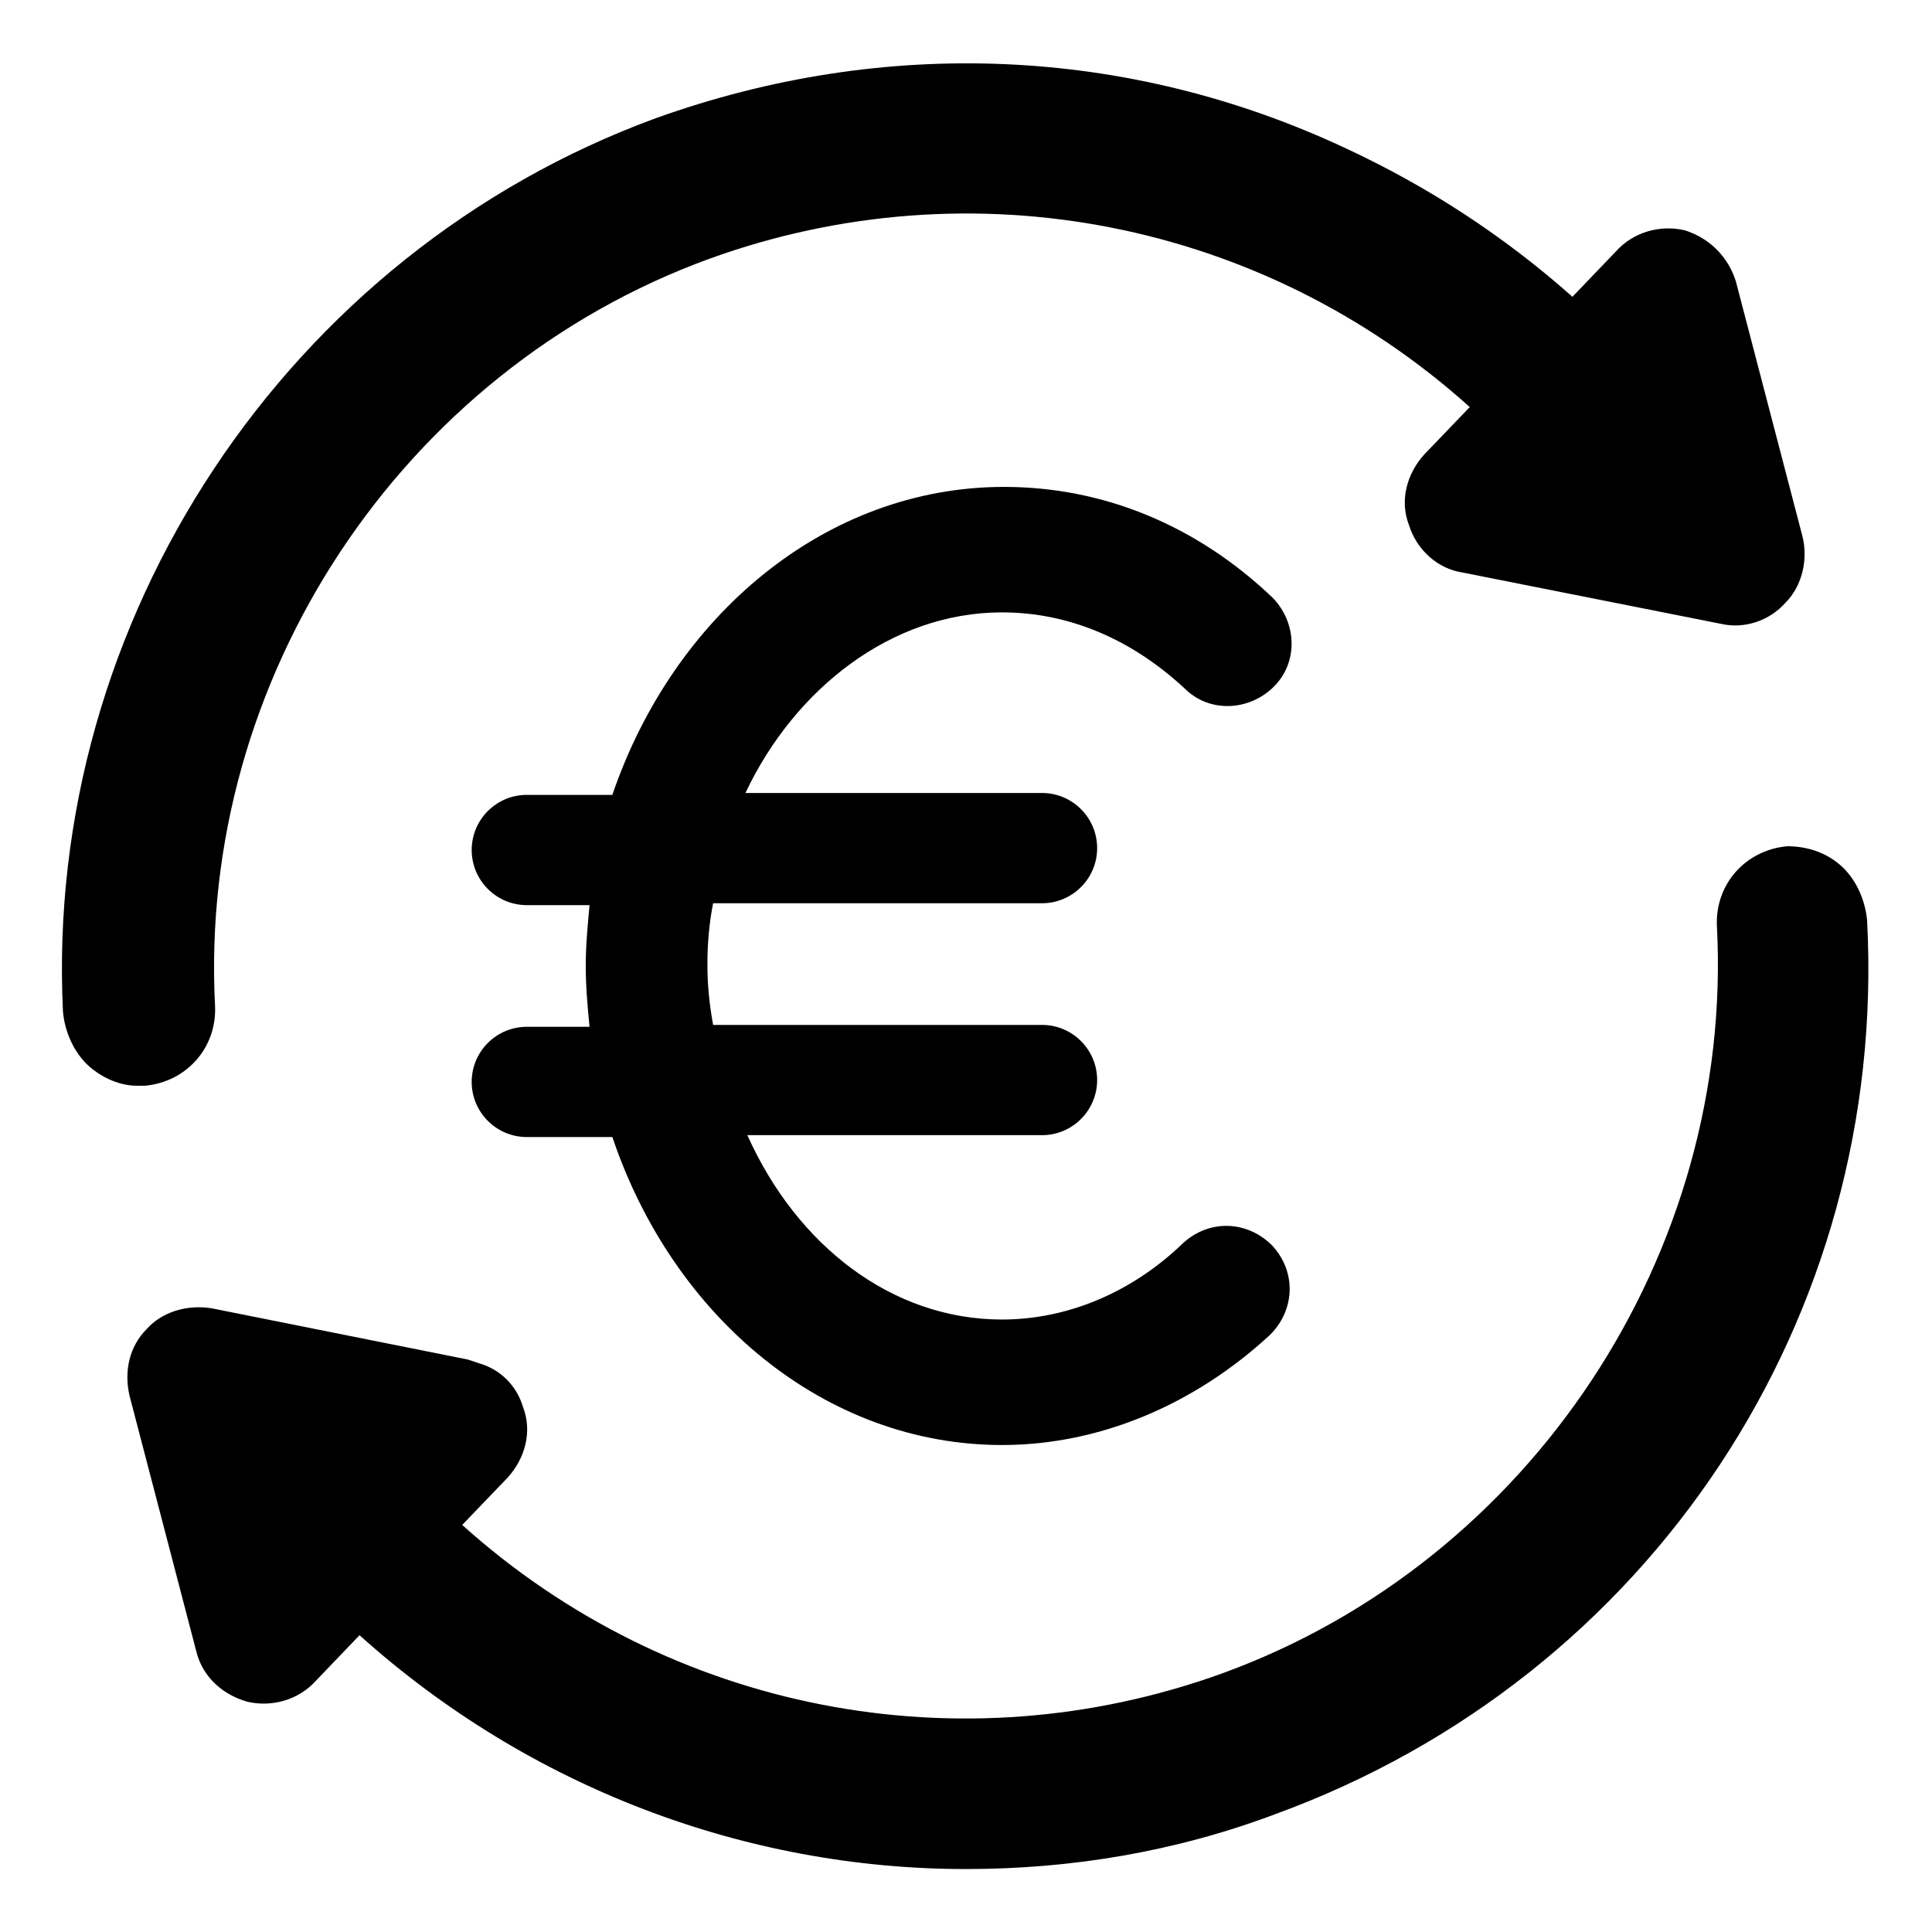
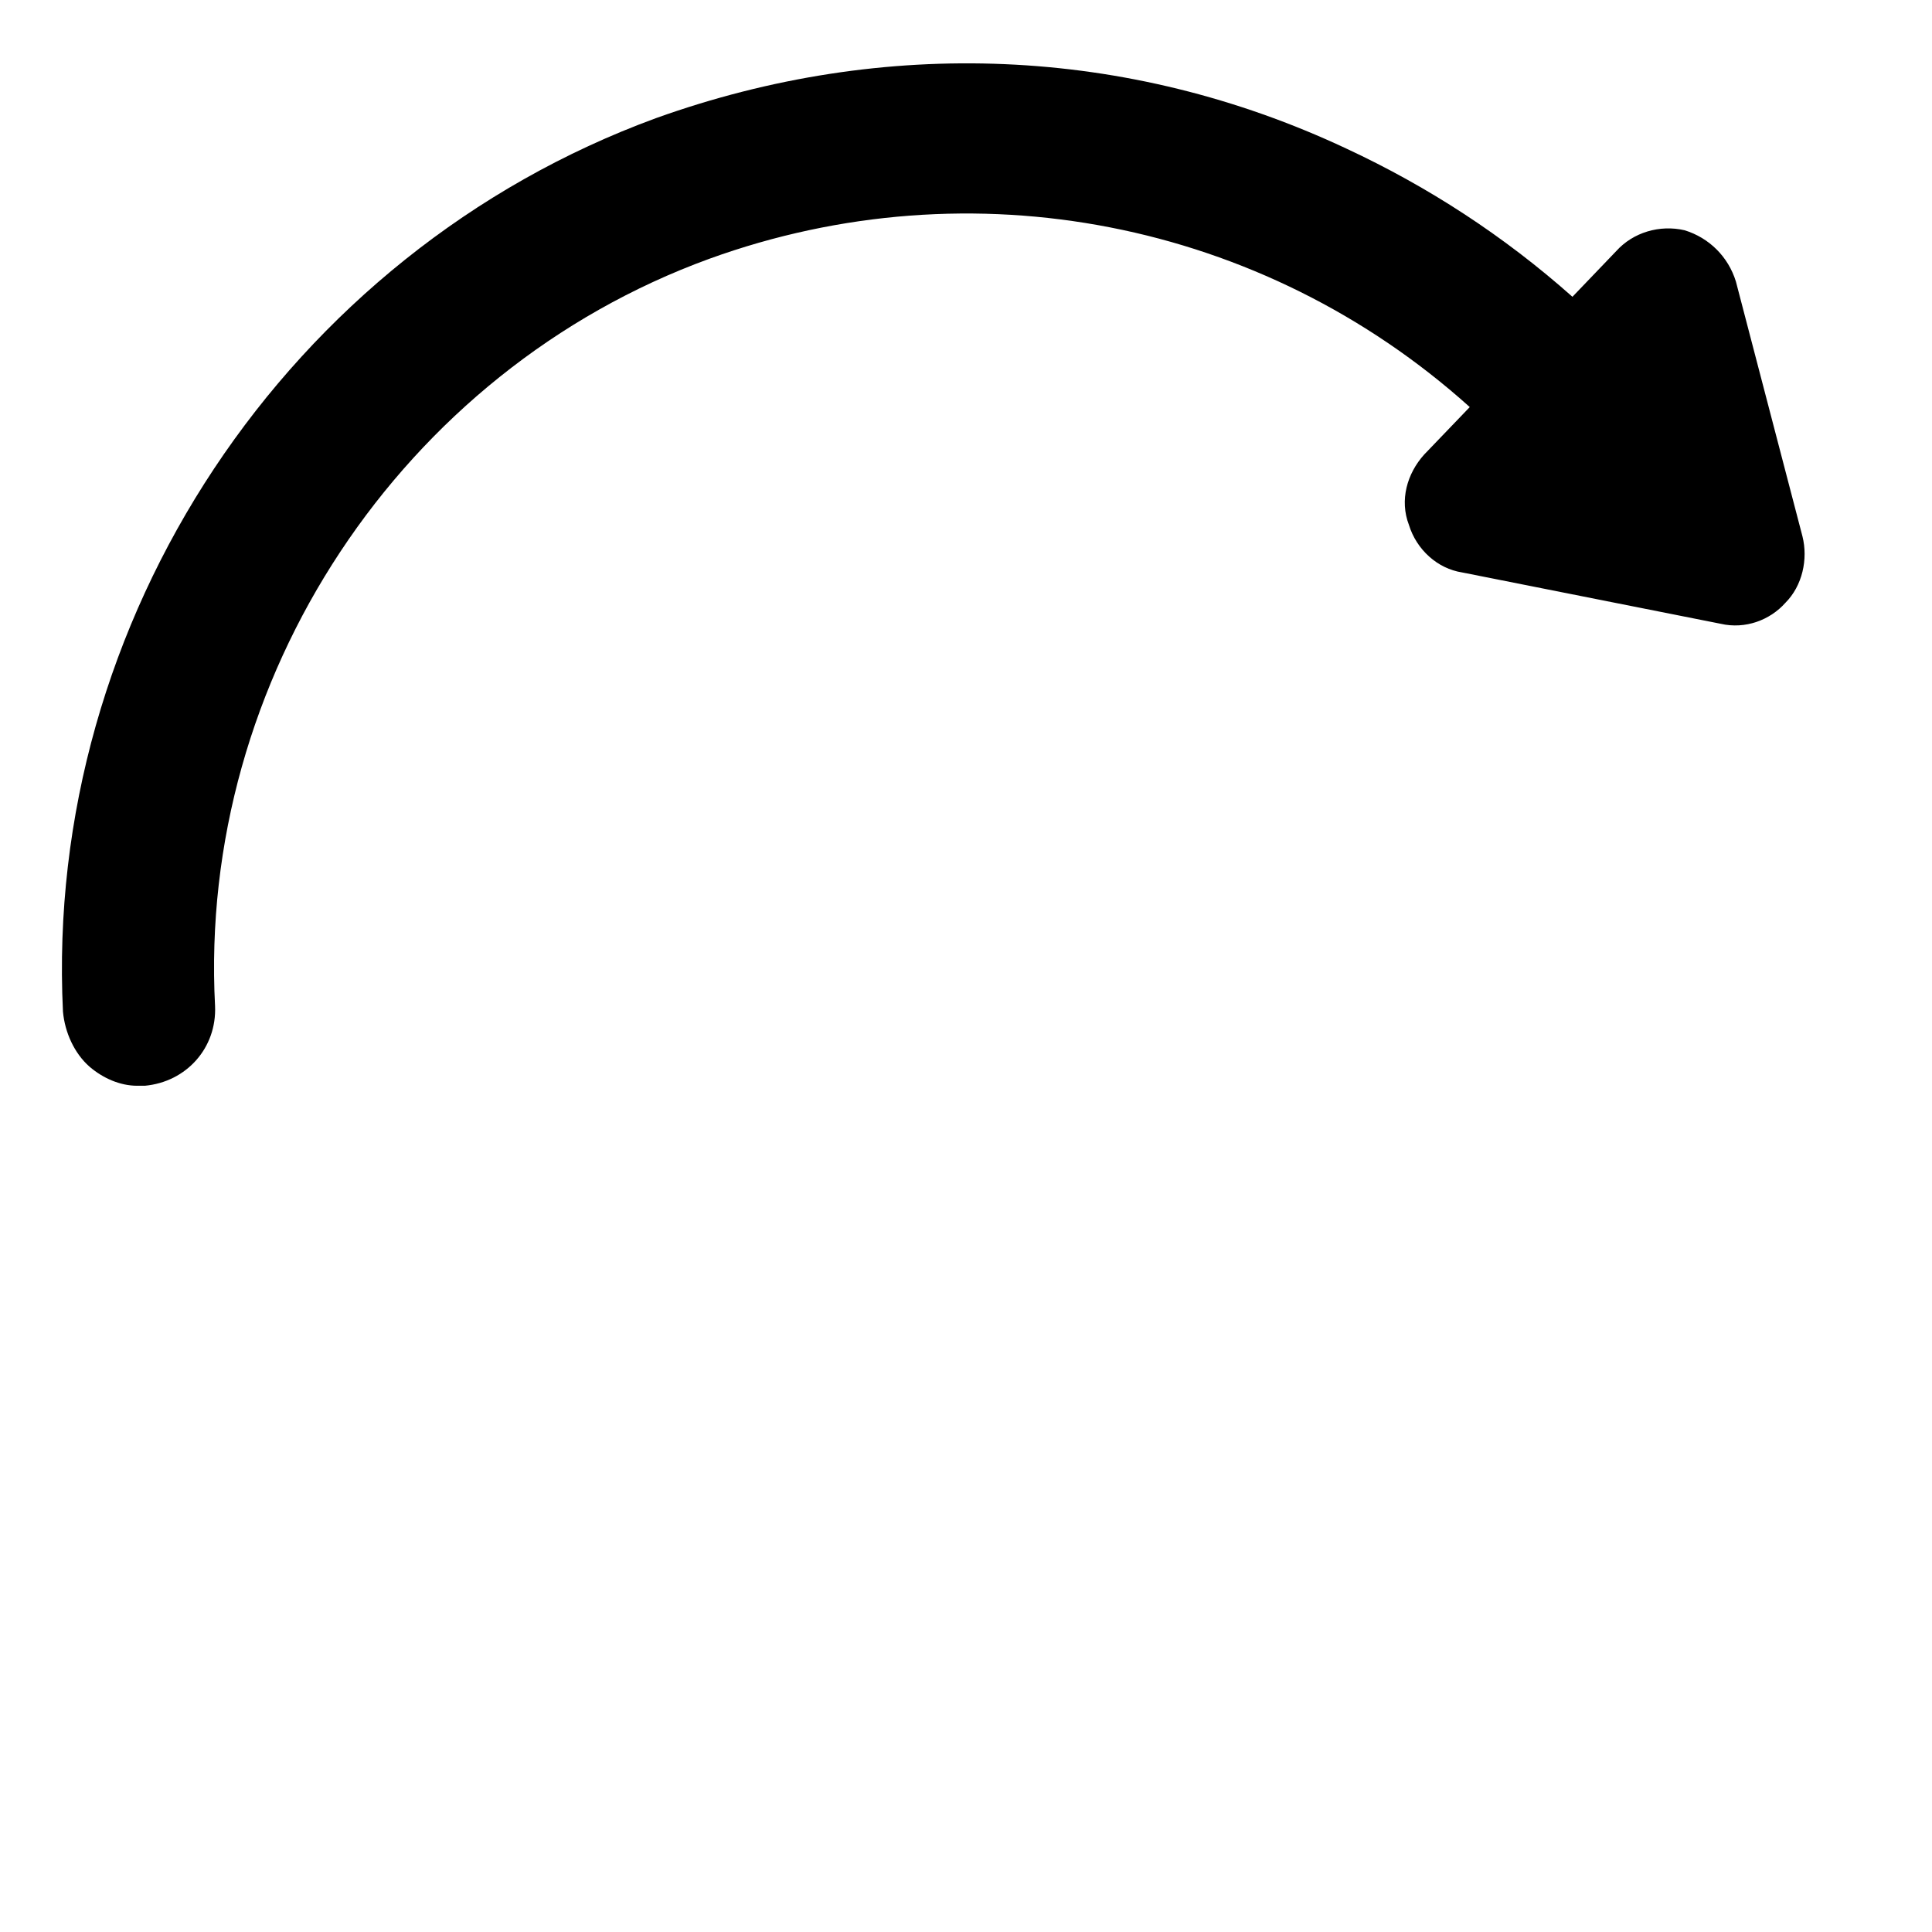
<svg xmlns="http://www.w3.org/2000/svg" fill="#000000" width="800px" height="800px" version="1.1" viewBox="144 144 512 512">
  <g>
    <path d="m182.35 431.74c11.082-1.008 19.145-10.078 18.641-21.16-4.535-86.656 49.375-168.27 130.99-198 69.527-25.191 146.61-10.078 201.52 39.297l-12.09 12.594c-4.535 5.039-6.551 12.09-4.031 18.641 2.016 6.551 7.559 11.586 14.105 12.594l68.52 13.605c6.551 1.512 13.098-1.008 17.129-5.543 4.535-4.535 6.047-11.586 4.535-17.633l-17.633-67.512c-2.016-6.551-7.055-11.586-13.602-13.602-6.551-1.512-13.602 0.504-18.137 5.543l-11.586 12.09c-18.141-16.121-38.293-29.219-59.957-39.297-57.938-27.203-122.43-29.723-182.88-8.059-97.738 35.77-162.23 133-157.19 236.79 0.504 5.543 3.023 11.082 7.055 14.609 3.527 3.023 8.062 5.039 12.594 5.039h2.012z" />
-     <path d="m638.8 387.91c-0.504-5.543-3.023-11.082-7.055-14.609s-9.07-5.039-14.105-5.039c-11.082 1.008-19.145 10.078-18.641 21.16 4.535 86.656-49.375 168.27-130.99 198-69.527 25.191-146.61 10.078-201.52-39.297l12.09-12.594c4.535-5.039 6.551-12.09 4.031-18.641-1.512-5.039-5.039-9.07-10.078-11.082-1.512-0.504-3.023-1.008-4.535-1.512l-68.012-13.605c-6.551-1.008-13.098 1.008-17.129 5.543-4.531 4.535-6.043 11.082-4.531 17.633l17.633 67.512c1.512 6.551 6.551 11.586 13.602 13.602 6.551 1.512 13.602-0.504 18.137-5.543l11.586-12.09c44.84 40.305 102.27 61.969 160.72 61.969 27.711 0 55.418-4.535 82.121-14.609 99.25-36.277 162.23-131.5 156.68-236.79z" />
-     <path d="m409.57 306.29c17.633 0 34.258 7.055 48.367 20.152 6.551 6.551 17.129 6.047 23.68-0.504 6.551-6.551 6.047-17.129-0.504-23.68-20.152-19.145-44.84-29.223-71.039-29.223-47.359 0-87.664 34.258-103.79 81.617h-22.672c-8.062 0-14.609 6.551-14.609 14.609 0 8.062 6.551 14.609 14.609 14.609h16.625c-0.504 5.543-1.008 10.578-1.008 16.121 0 5.543 0.504 11.082 1.008 16.121h-16.625c-8.062 0-14.609 6.551-14.609 14.609 0 8.062 6.551 14.609 14.609 14.609h22.672c16.121 47.863 56.426 81.617 103.28 81.617 25.695 0 50.883-10.578 71.039-29.223 6.551-6.551 7.055-16.625 0.504-23.68-6.551-6.551-16.625-7.055-23.68-0.504-13.602 13.098-30.73 20.152-47.863 20.152-29.223 0-54.41-19.648-67.512-48.871l78.094 0.012c8.062 0 14.609-6.551 14.609-14.609 0-8.062-6.551-14.609-14.609-14.609h-87.16c-1.008-5.543-1.512-10.578-1.512-16.121 0-5.543 0.504-11.082 1.512-16.121l87.16-0.004c8.062 0 14.609-6.551 14.609-14.609 0-8.062-6.551-14.609-14.609-14.609h-78.598c13.102-27.711 38.797-47.863 68.016-47.863z" />
  </g>
</svg>